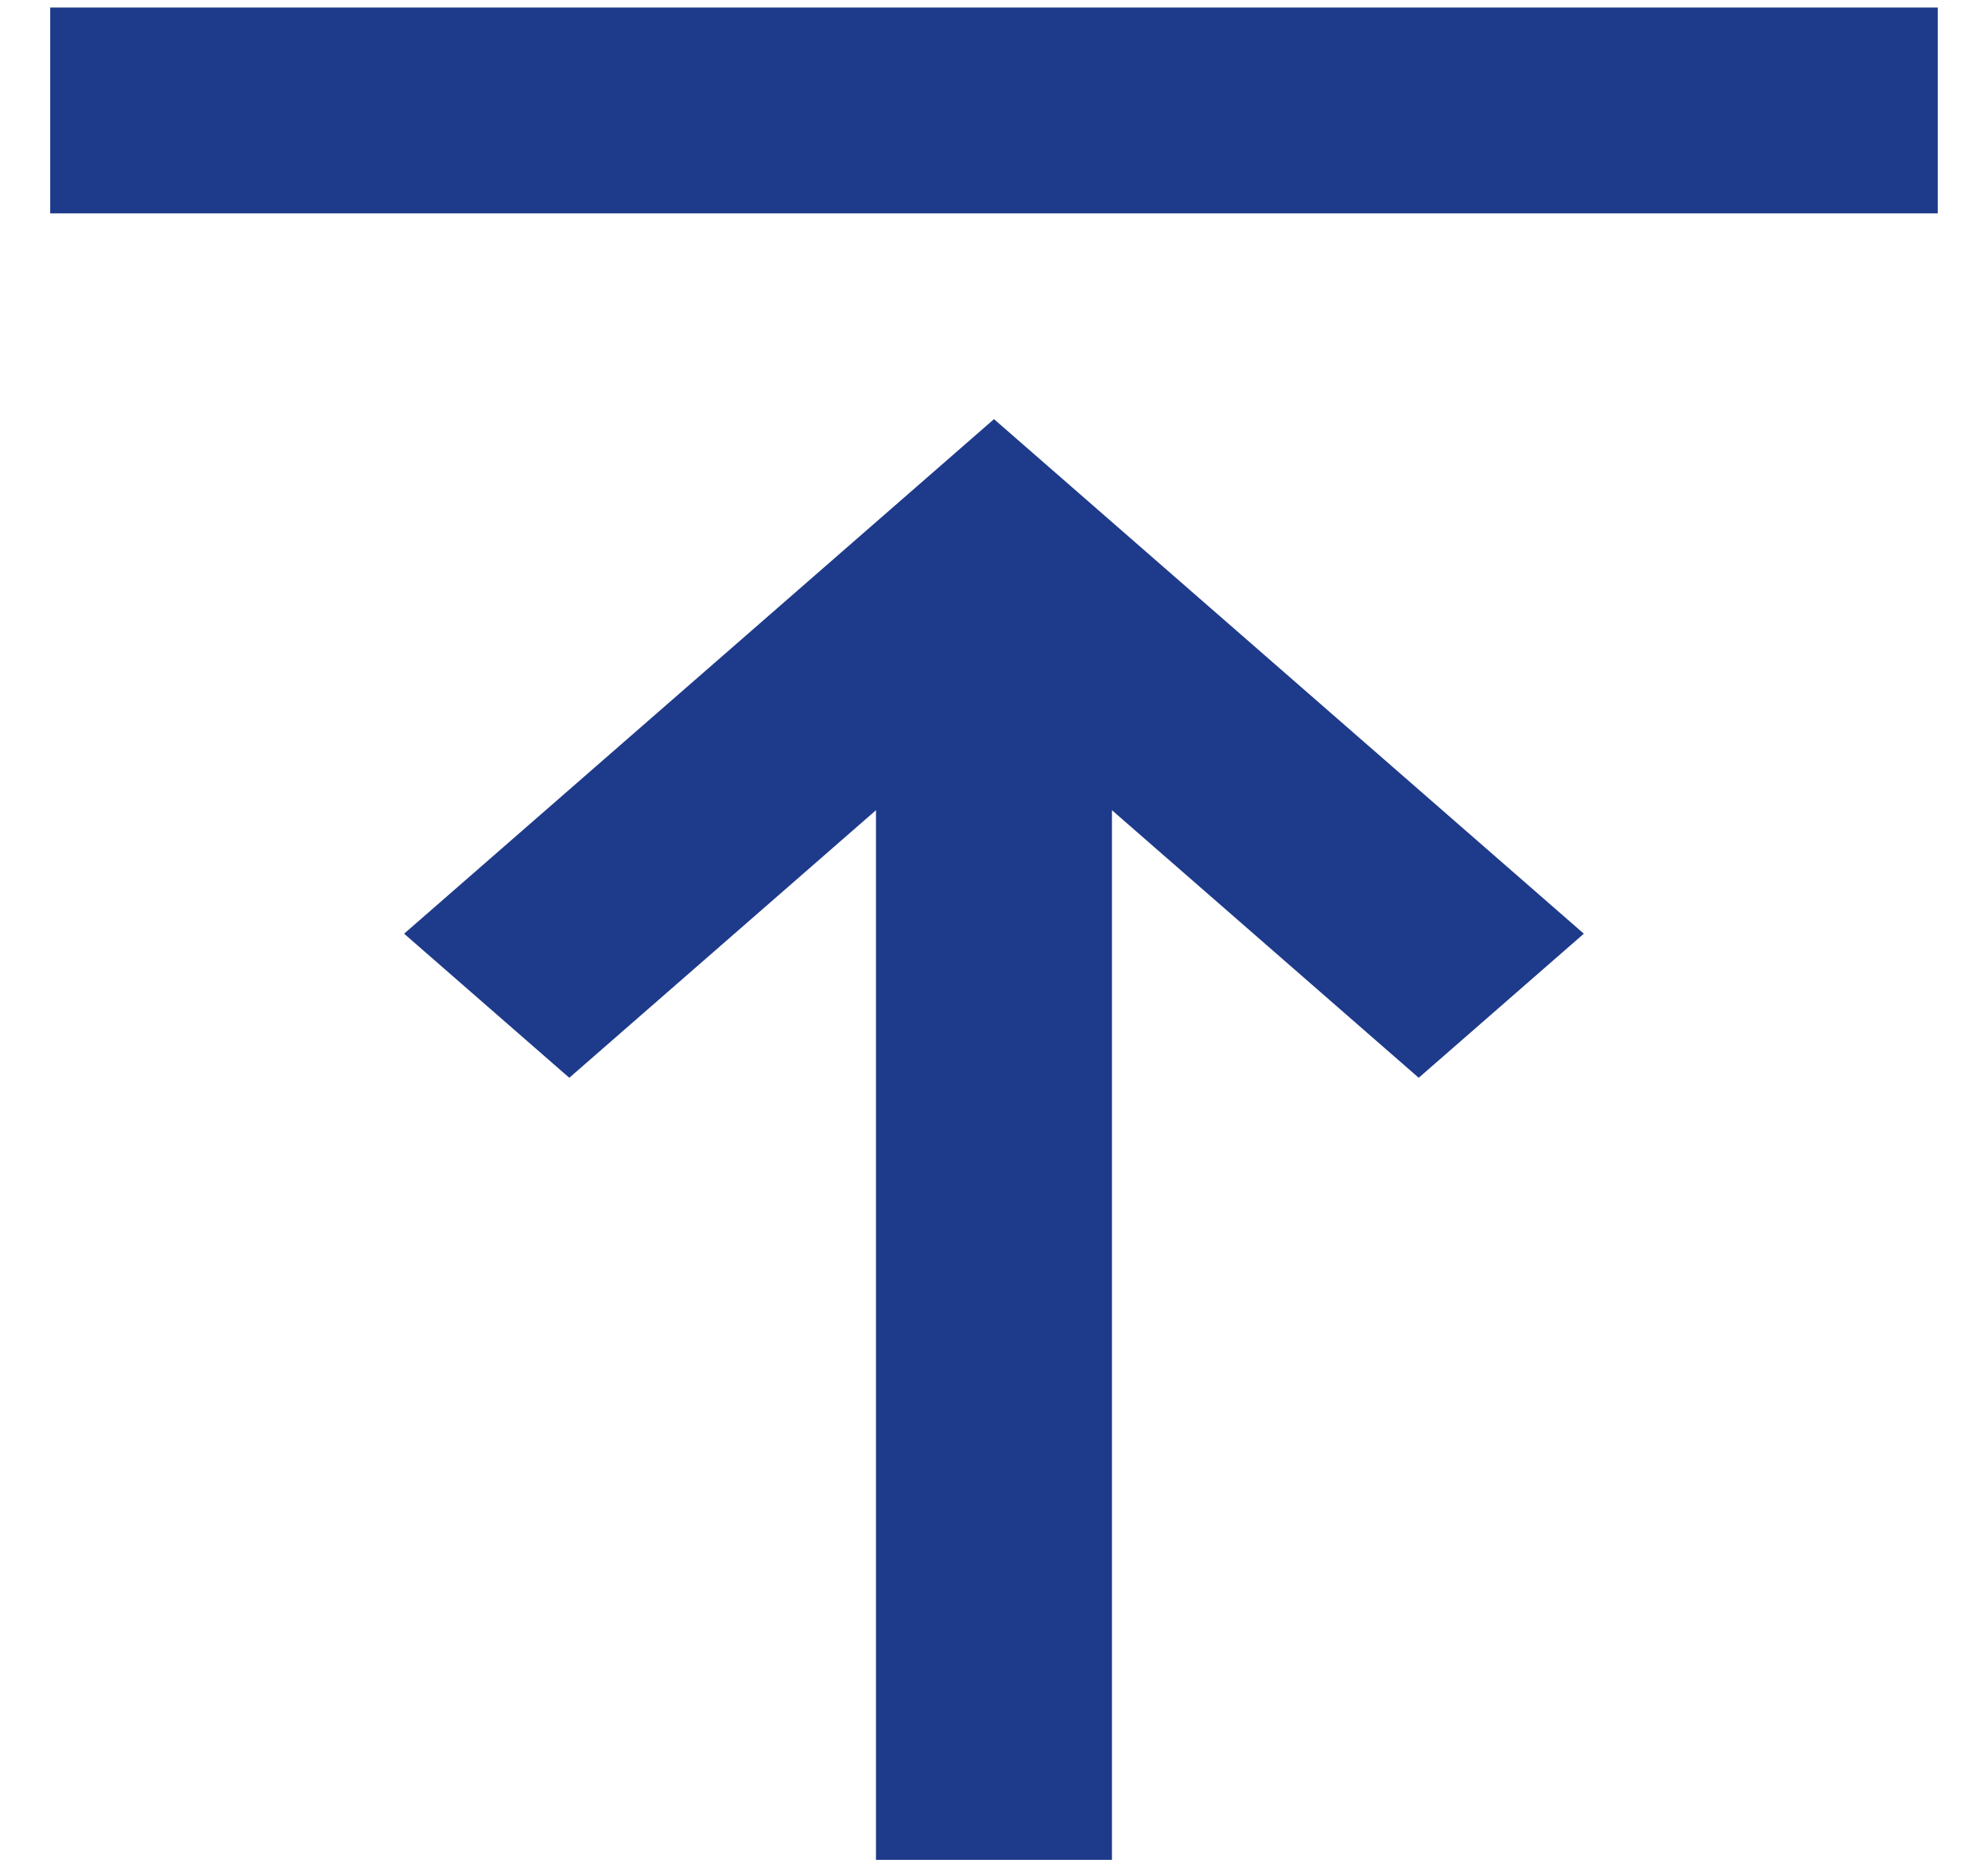
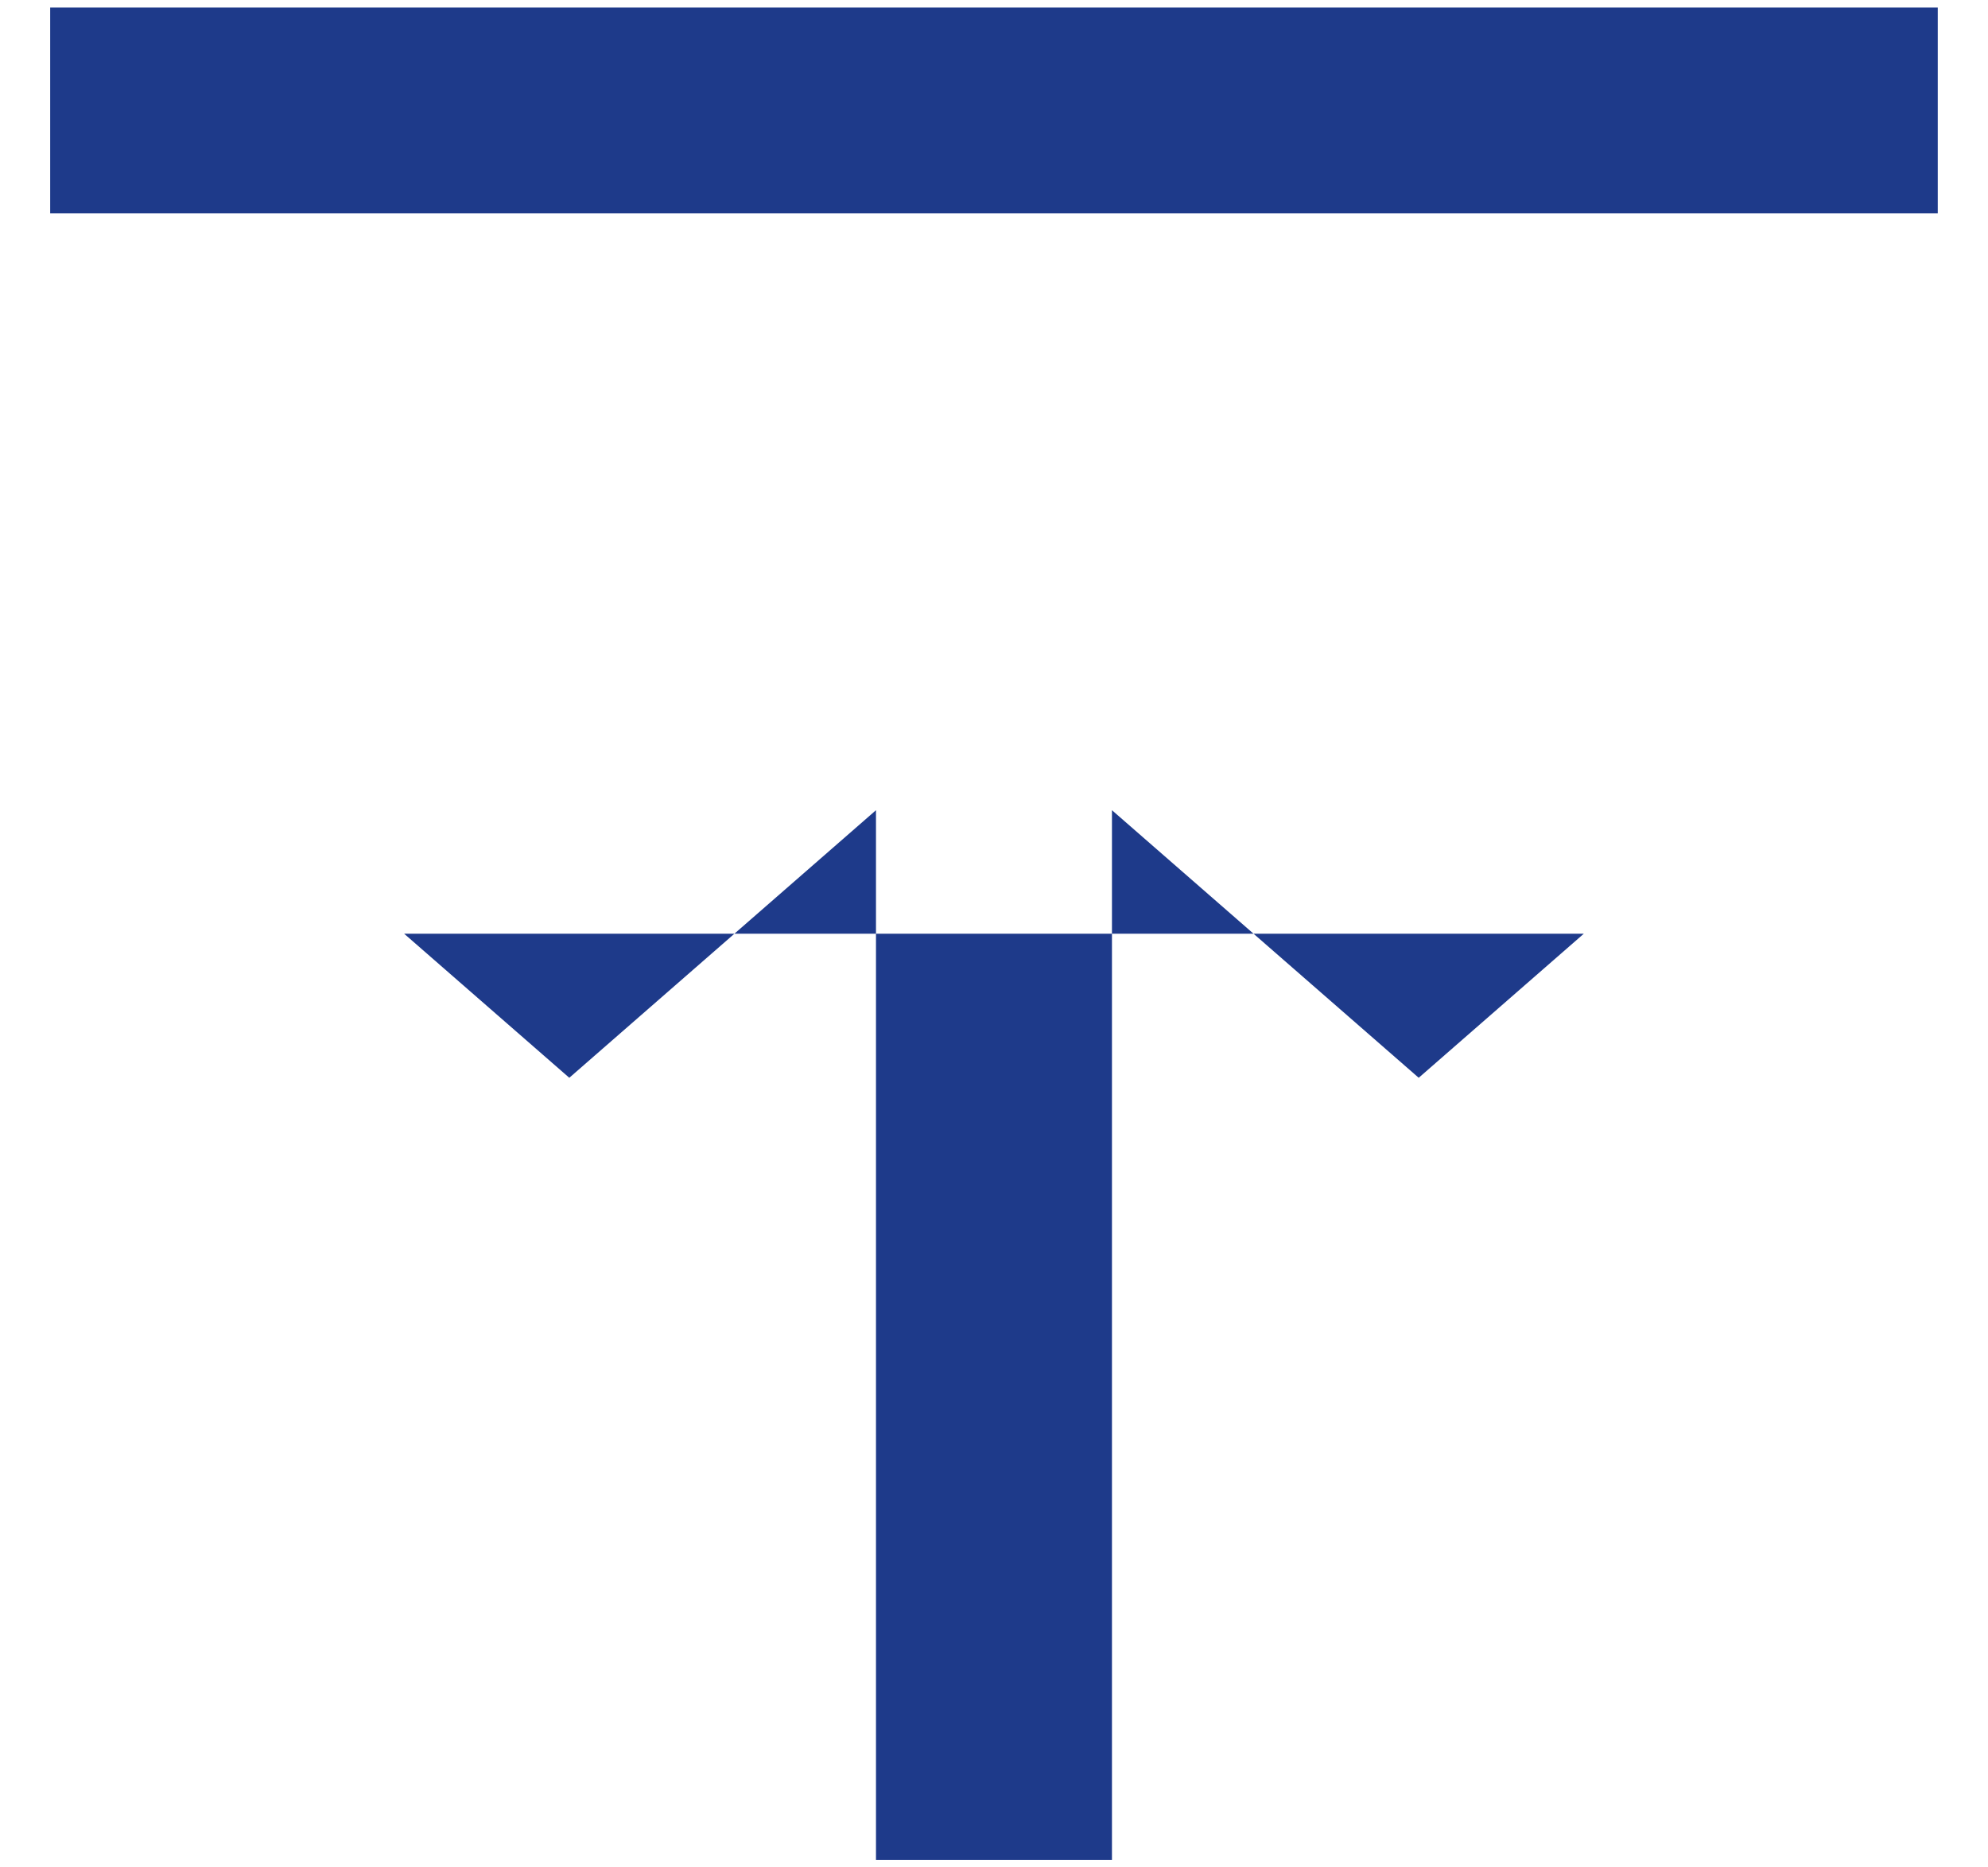
<svg xmlns="http://www.w3.org/2000/svg" width="33" height="31" viewBox="0 0 33 31" fill="none">
-   <path d="M0.833 3.542V0.125H32.166V3.542H0.833ZM14.541 30.875V13.45L9.45 17.892L6.708 15.5L16.5 6.958L26.291 15.5L23.55 17.892L18.458 13.45V30.875H14.541Z" fill="#1E3A8A" />
+   <path d="M0.833 3.542V0.125H32.166V3.542H0.833ZM14.541 30.875V13.45L9.45 17.892L6.708 15.5L26.291 15.5L23.55 17.892L18.458 13.45V30.875H14.541Z" fill="#1E3A8A" />
</svg>